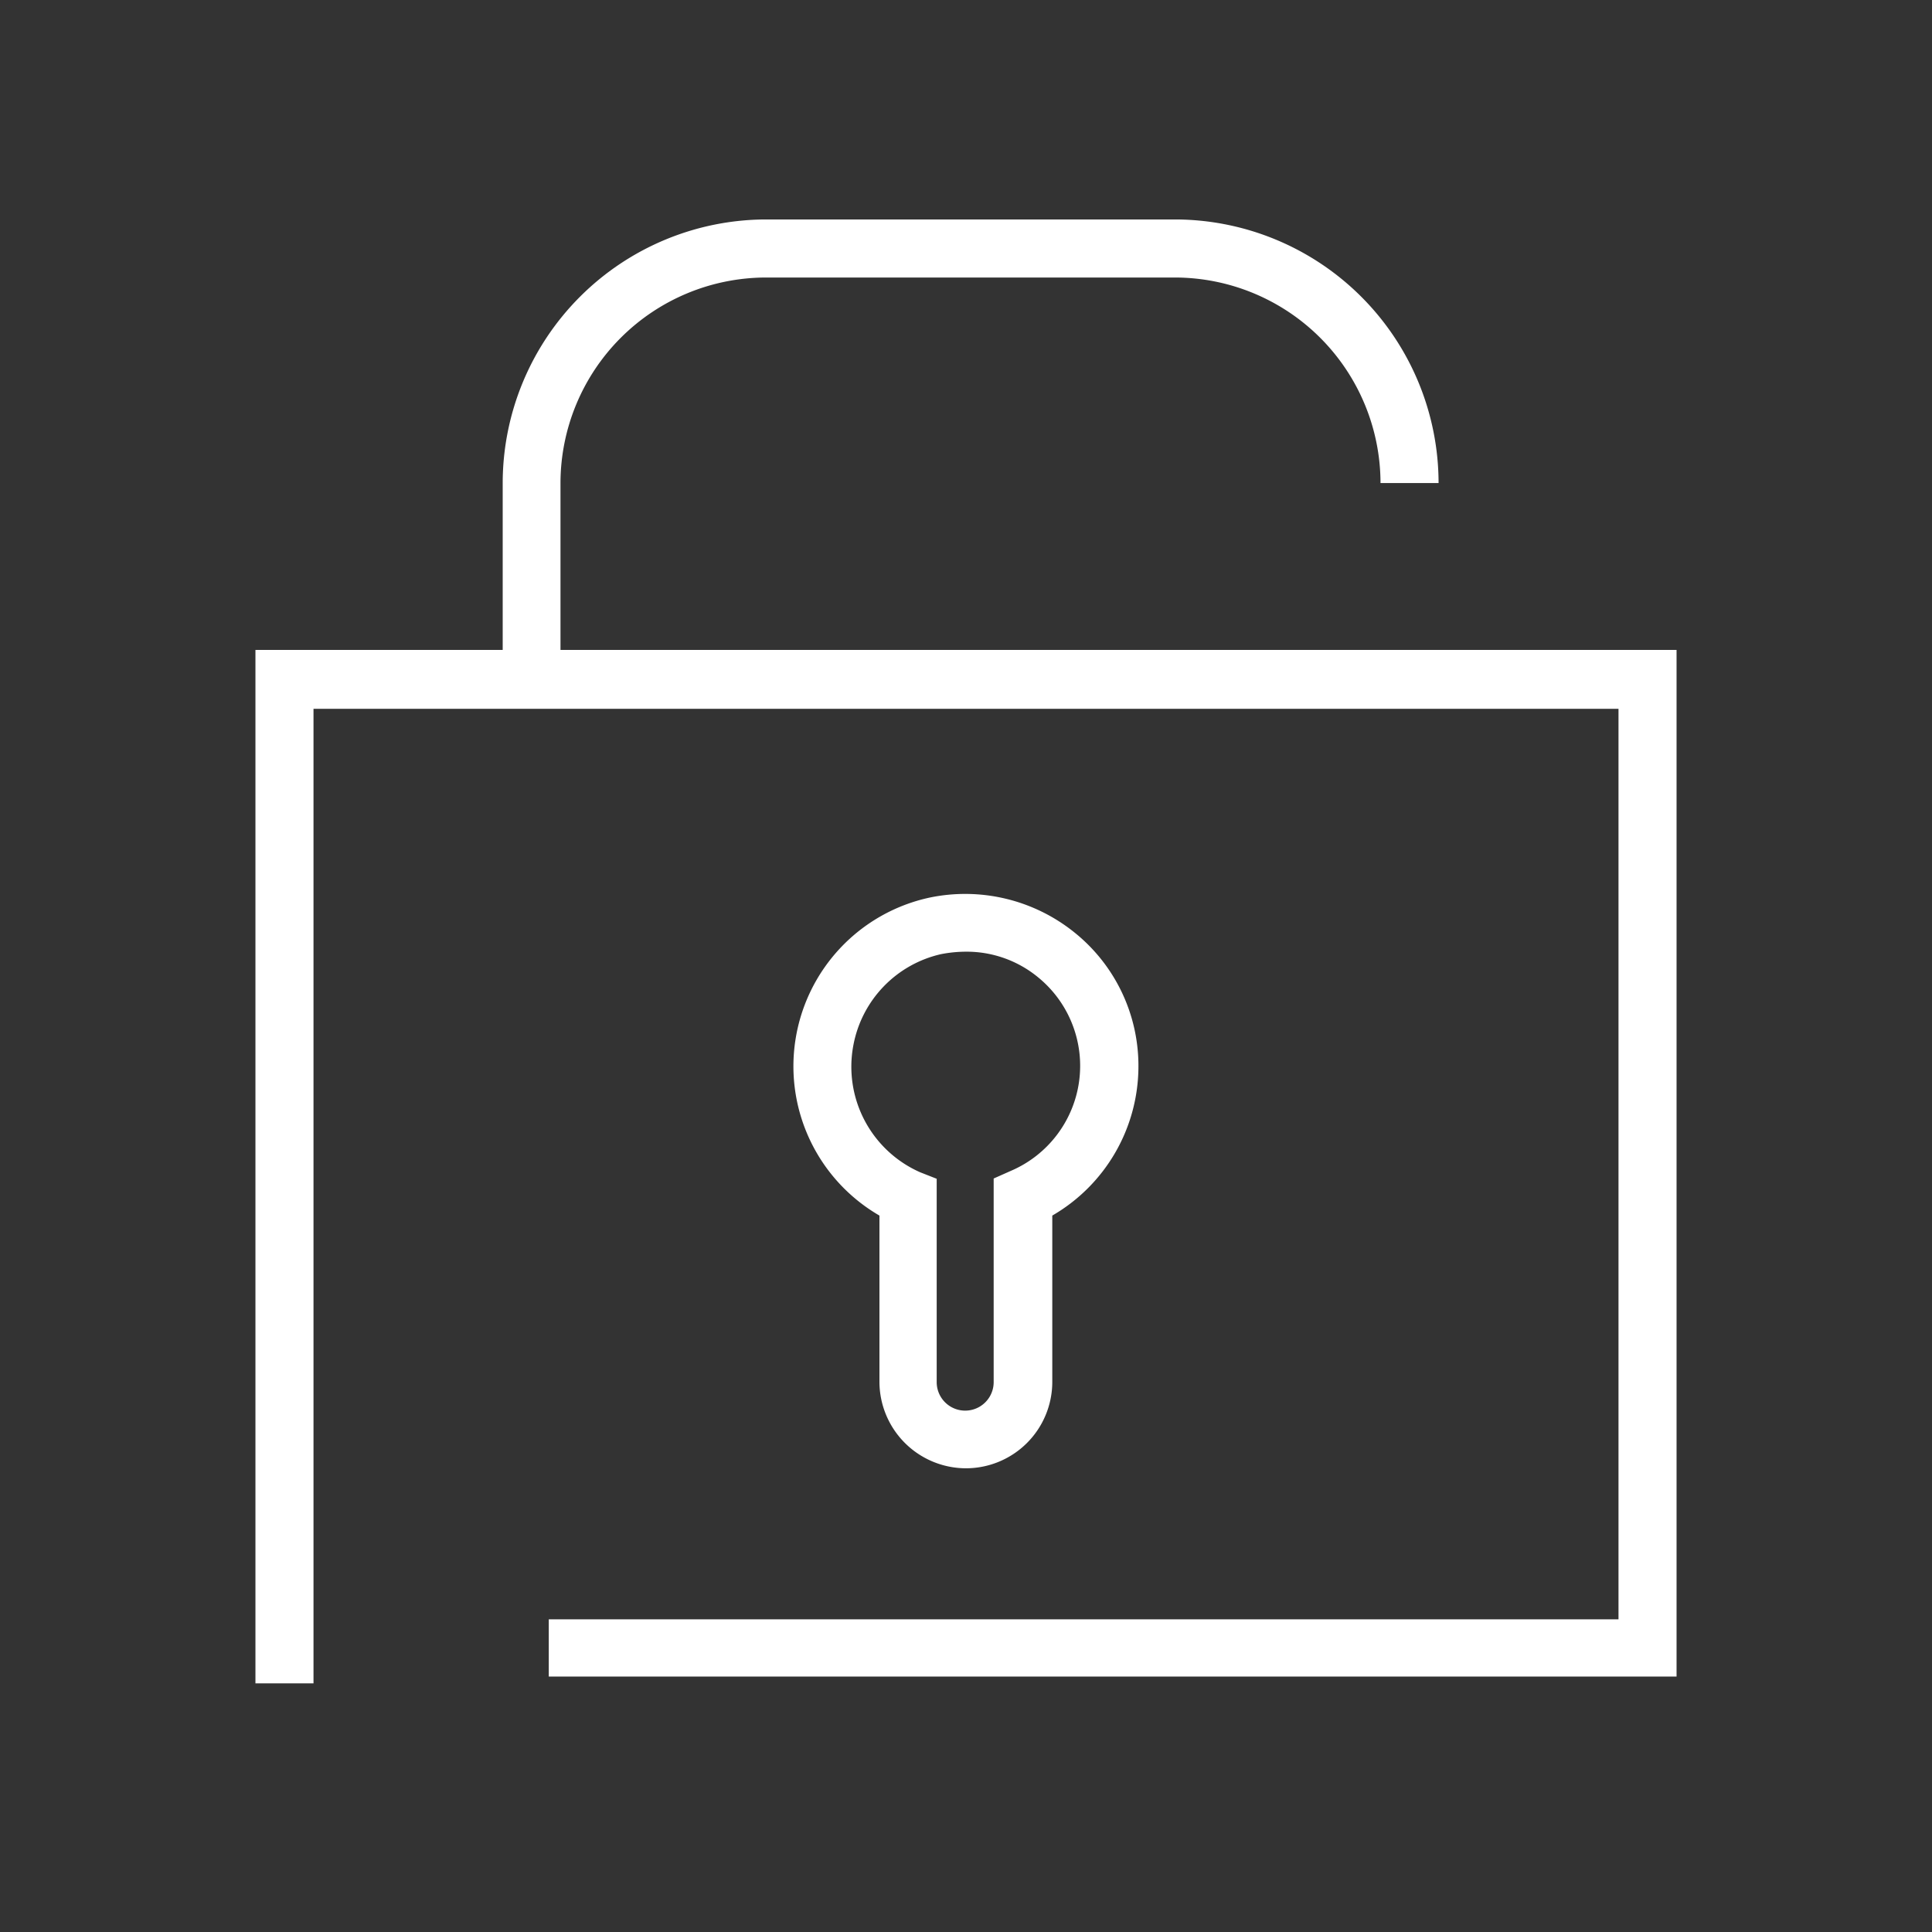
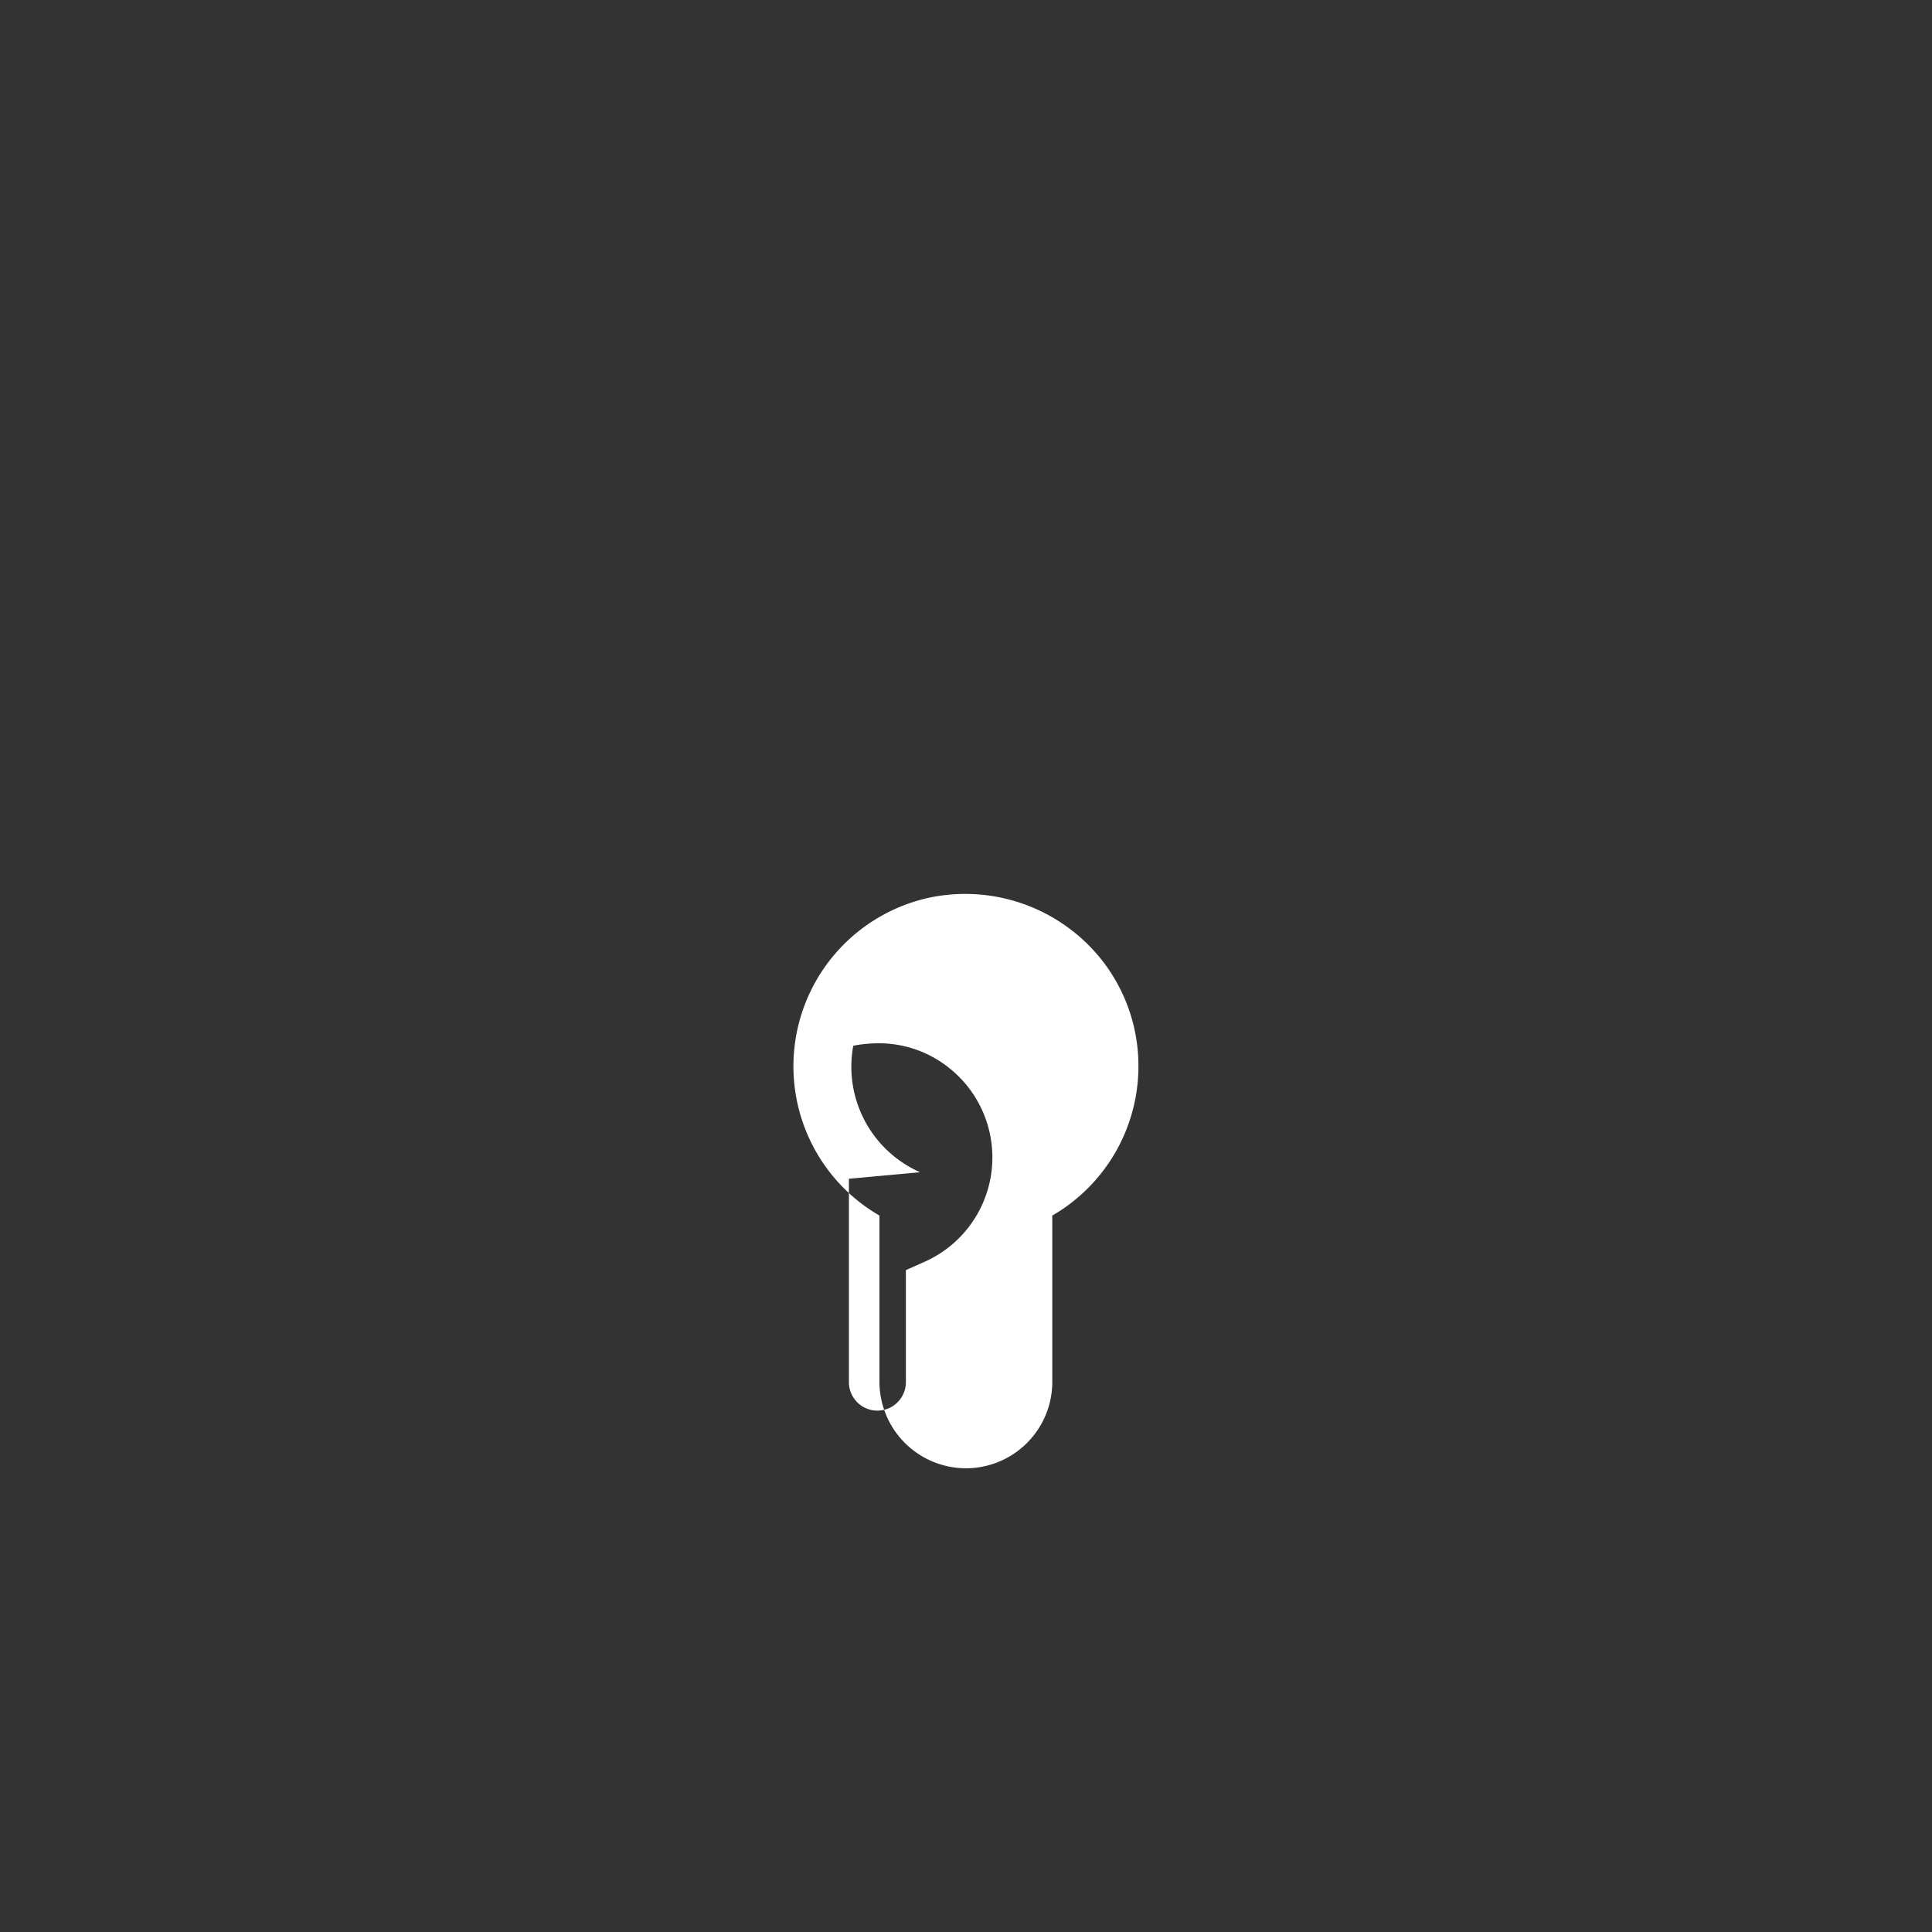
<svg xmlns="http://www.w3.org/2000/svg" id="Icon" viewBox="0 0 70.87 70.87">
  <rect x="0" y="0" width="70.87" height="70.87" fill="#333333" stroke="none" />
  <defs>
    <style>.cls-1{fill:#fff;}</style>
  </defs>
-   <path class="cls-1" d="M35.43,53.86A3.17,3.17,0,0,0,38.6,50.7V44.59a6.33,6.33,0,0,0,3.16-5.47,6.27,6.27,0,0,0-2.34-4.91,6.39,6.39,0,0,0-5.34-1.28,6.33,6.33,0,0,0-1.82,11.66V50.7A3.18,3.18,0,0,0,35.43,53.86ZM31.3,38.36A4.22,4.22,0,0,1,34.52,35a4.86,4.86,0,0,1,.92-.09,4.12,4.12,0,0,1,2.64.94,4.19,4.19,0,0,1-1,7.1l-.63.28V50.7a1,1,0,0,1-2.09,0V43.24L33.75,43A4.23,4.23,0,0,1,31.3,38.36Z" />
-   <path class="cls-1" d="M11.5,26H59.37v33.4H20.13V61.5H61.5V23.84H20.56V17.72a7.55,7.55,0,0,1,7.54-7.54h15a7.55,7.55,0,0,1,7.54,7.54h2.13a9.68,9.68,0,0,0-9.67-9.67h-15a9.68,9.68,0,0,0-9.66,9.67v6.12H9.37V61.75H11.5Z" />
+   <path class="cls-1" d="M35.43,53.86A3.17,3.17,0,0,0,38.6,50.7V44.59a6.33,6.33,0,0,0,3.16-5.47,6.27,6.27,0,0,0-2.34-4.91,6.39,6.39,0,0,0-5.34-1.28,6.33,6.33,0,0,0-1.82,11.66V50.7A3.18,3.18,0,0,0,35.43,53.86ZM31.3,38.36a4.86,4.86,0,0,1,.92-.09,4.12,4.12,0,0,1,2.64.94,4.19,4.19,0,0,1-1,7.1l-.63.28V50.7a1,1,0,0,1-2.09,0V43.24L33.75,43A4.23,4.23,0,0,1,31.3,38.36Z" />
</svg>